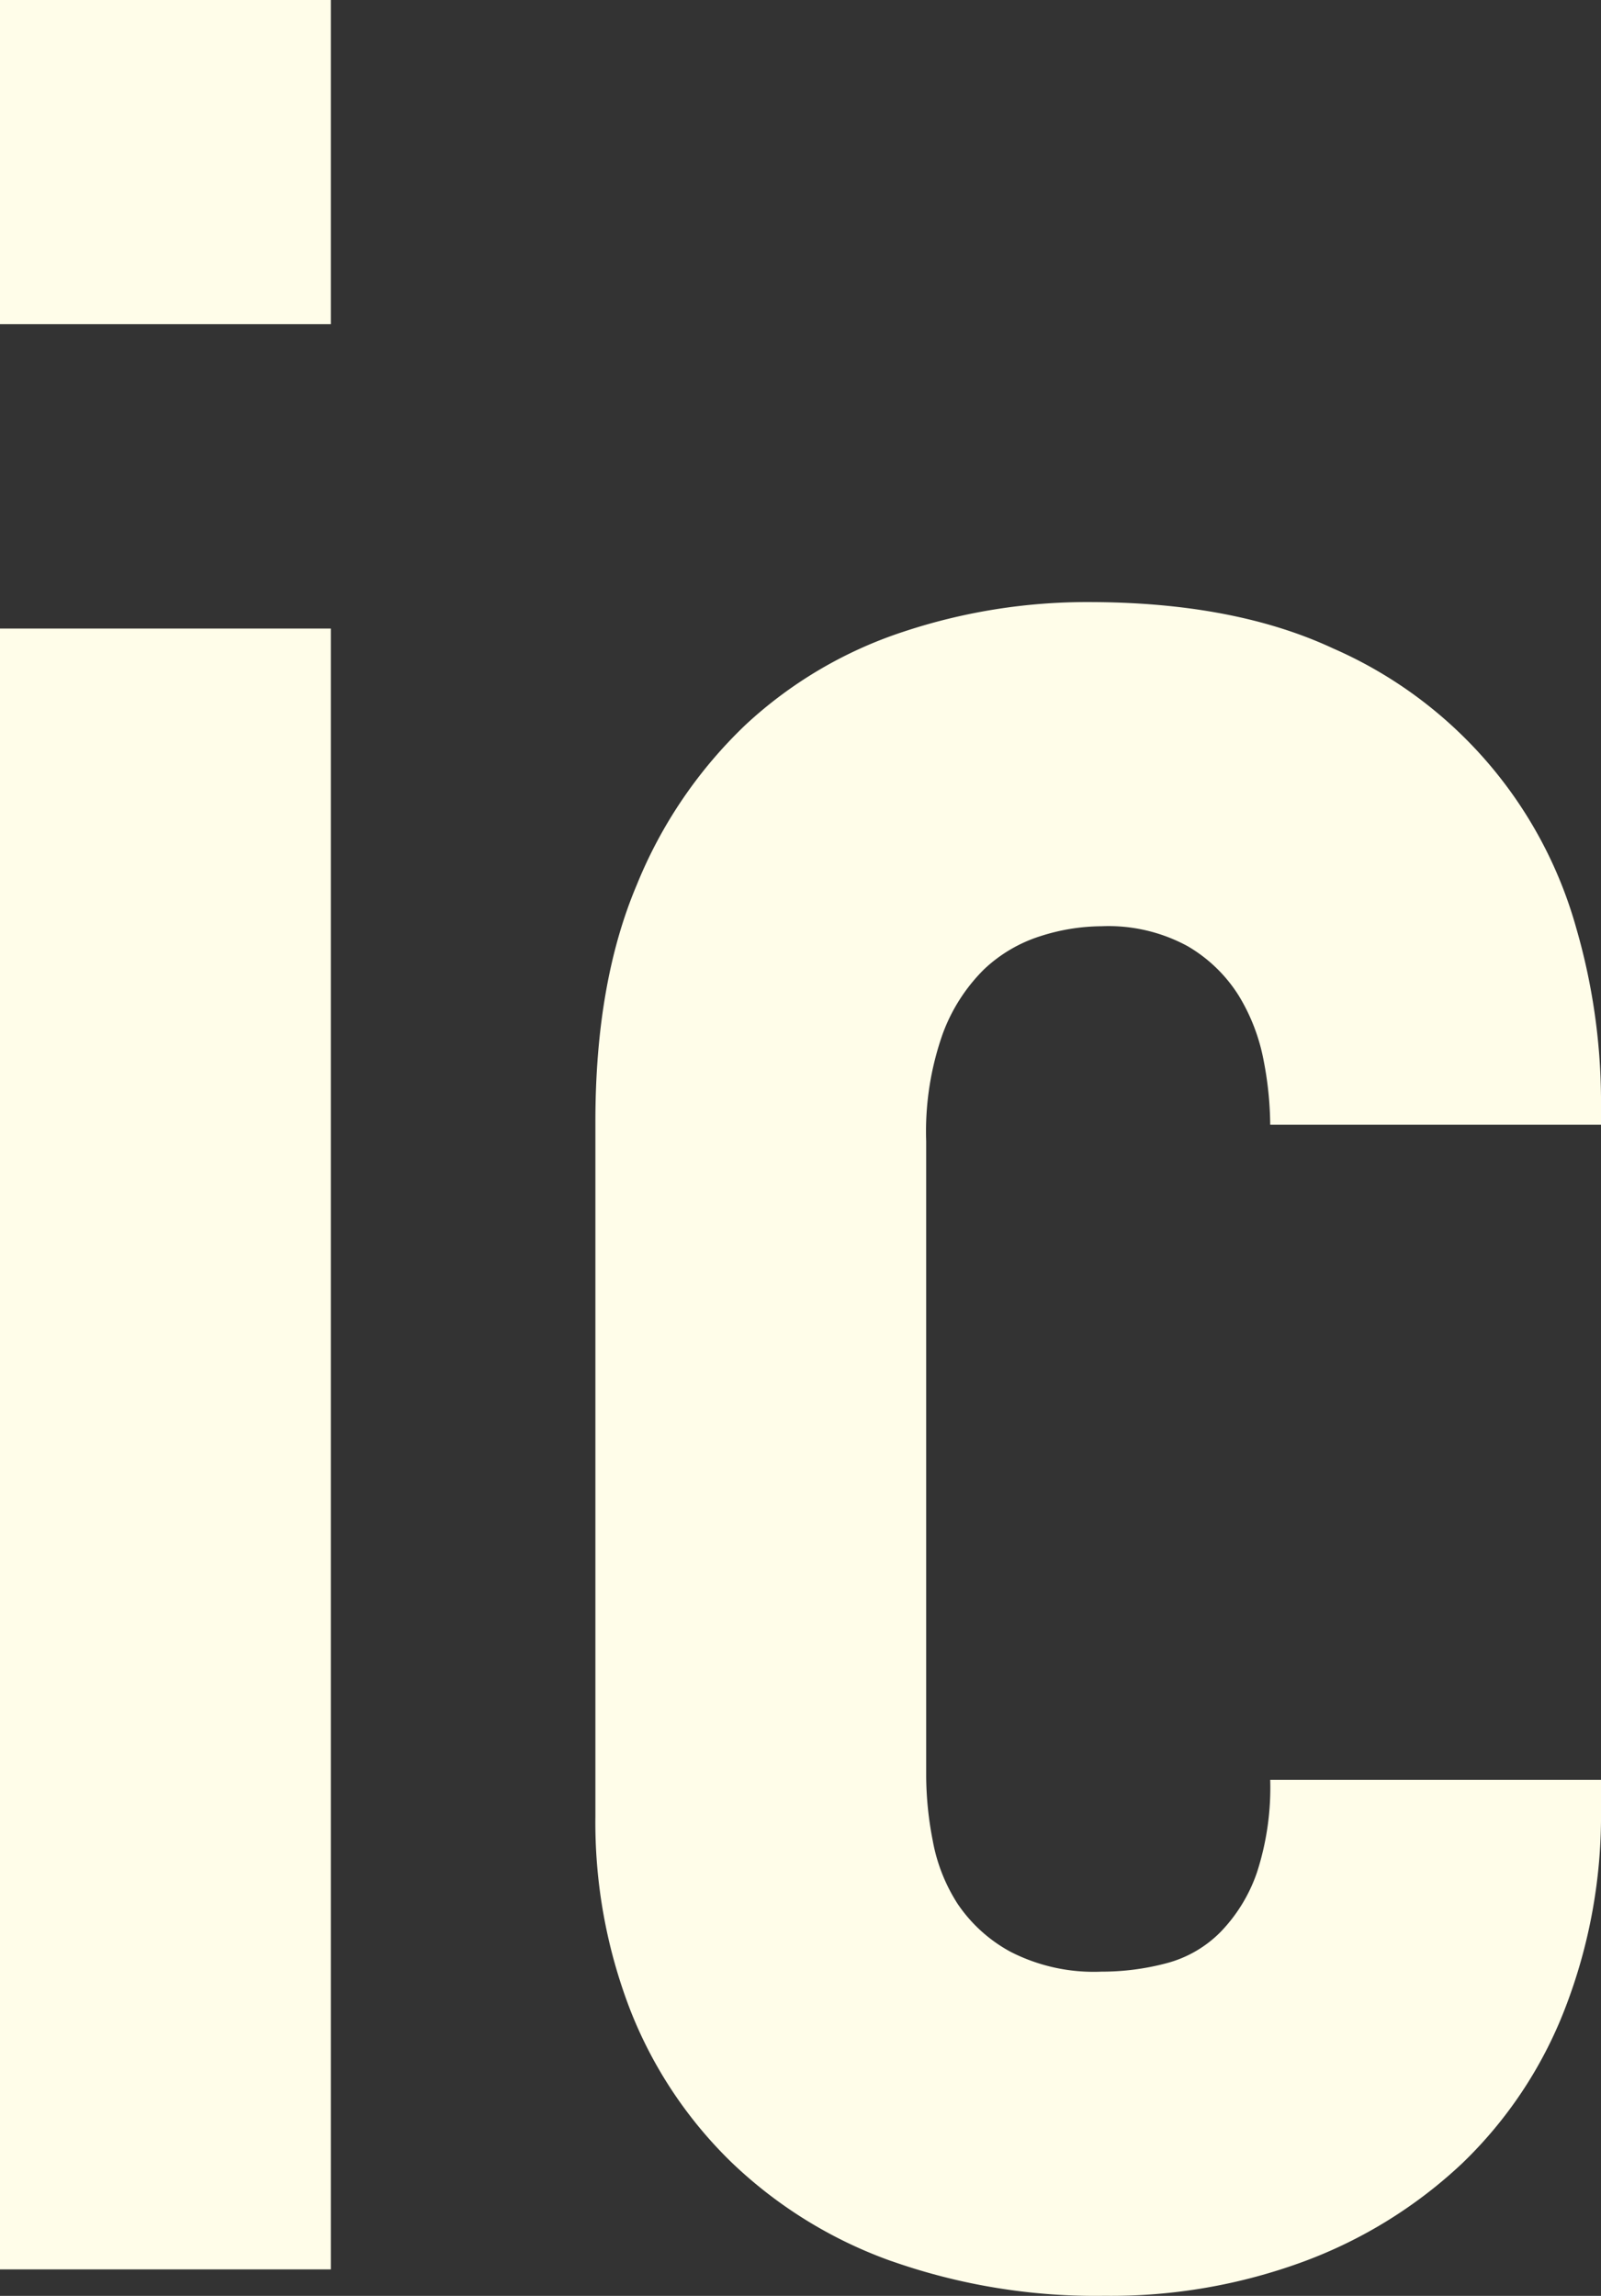
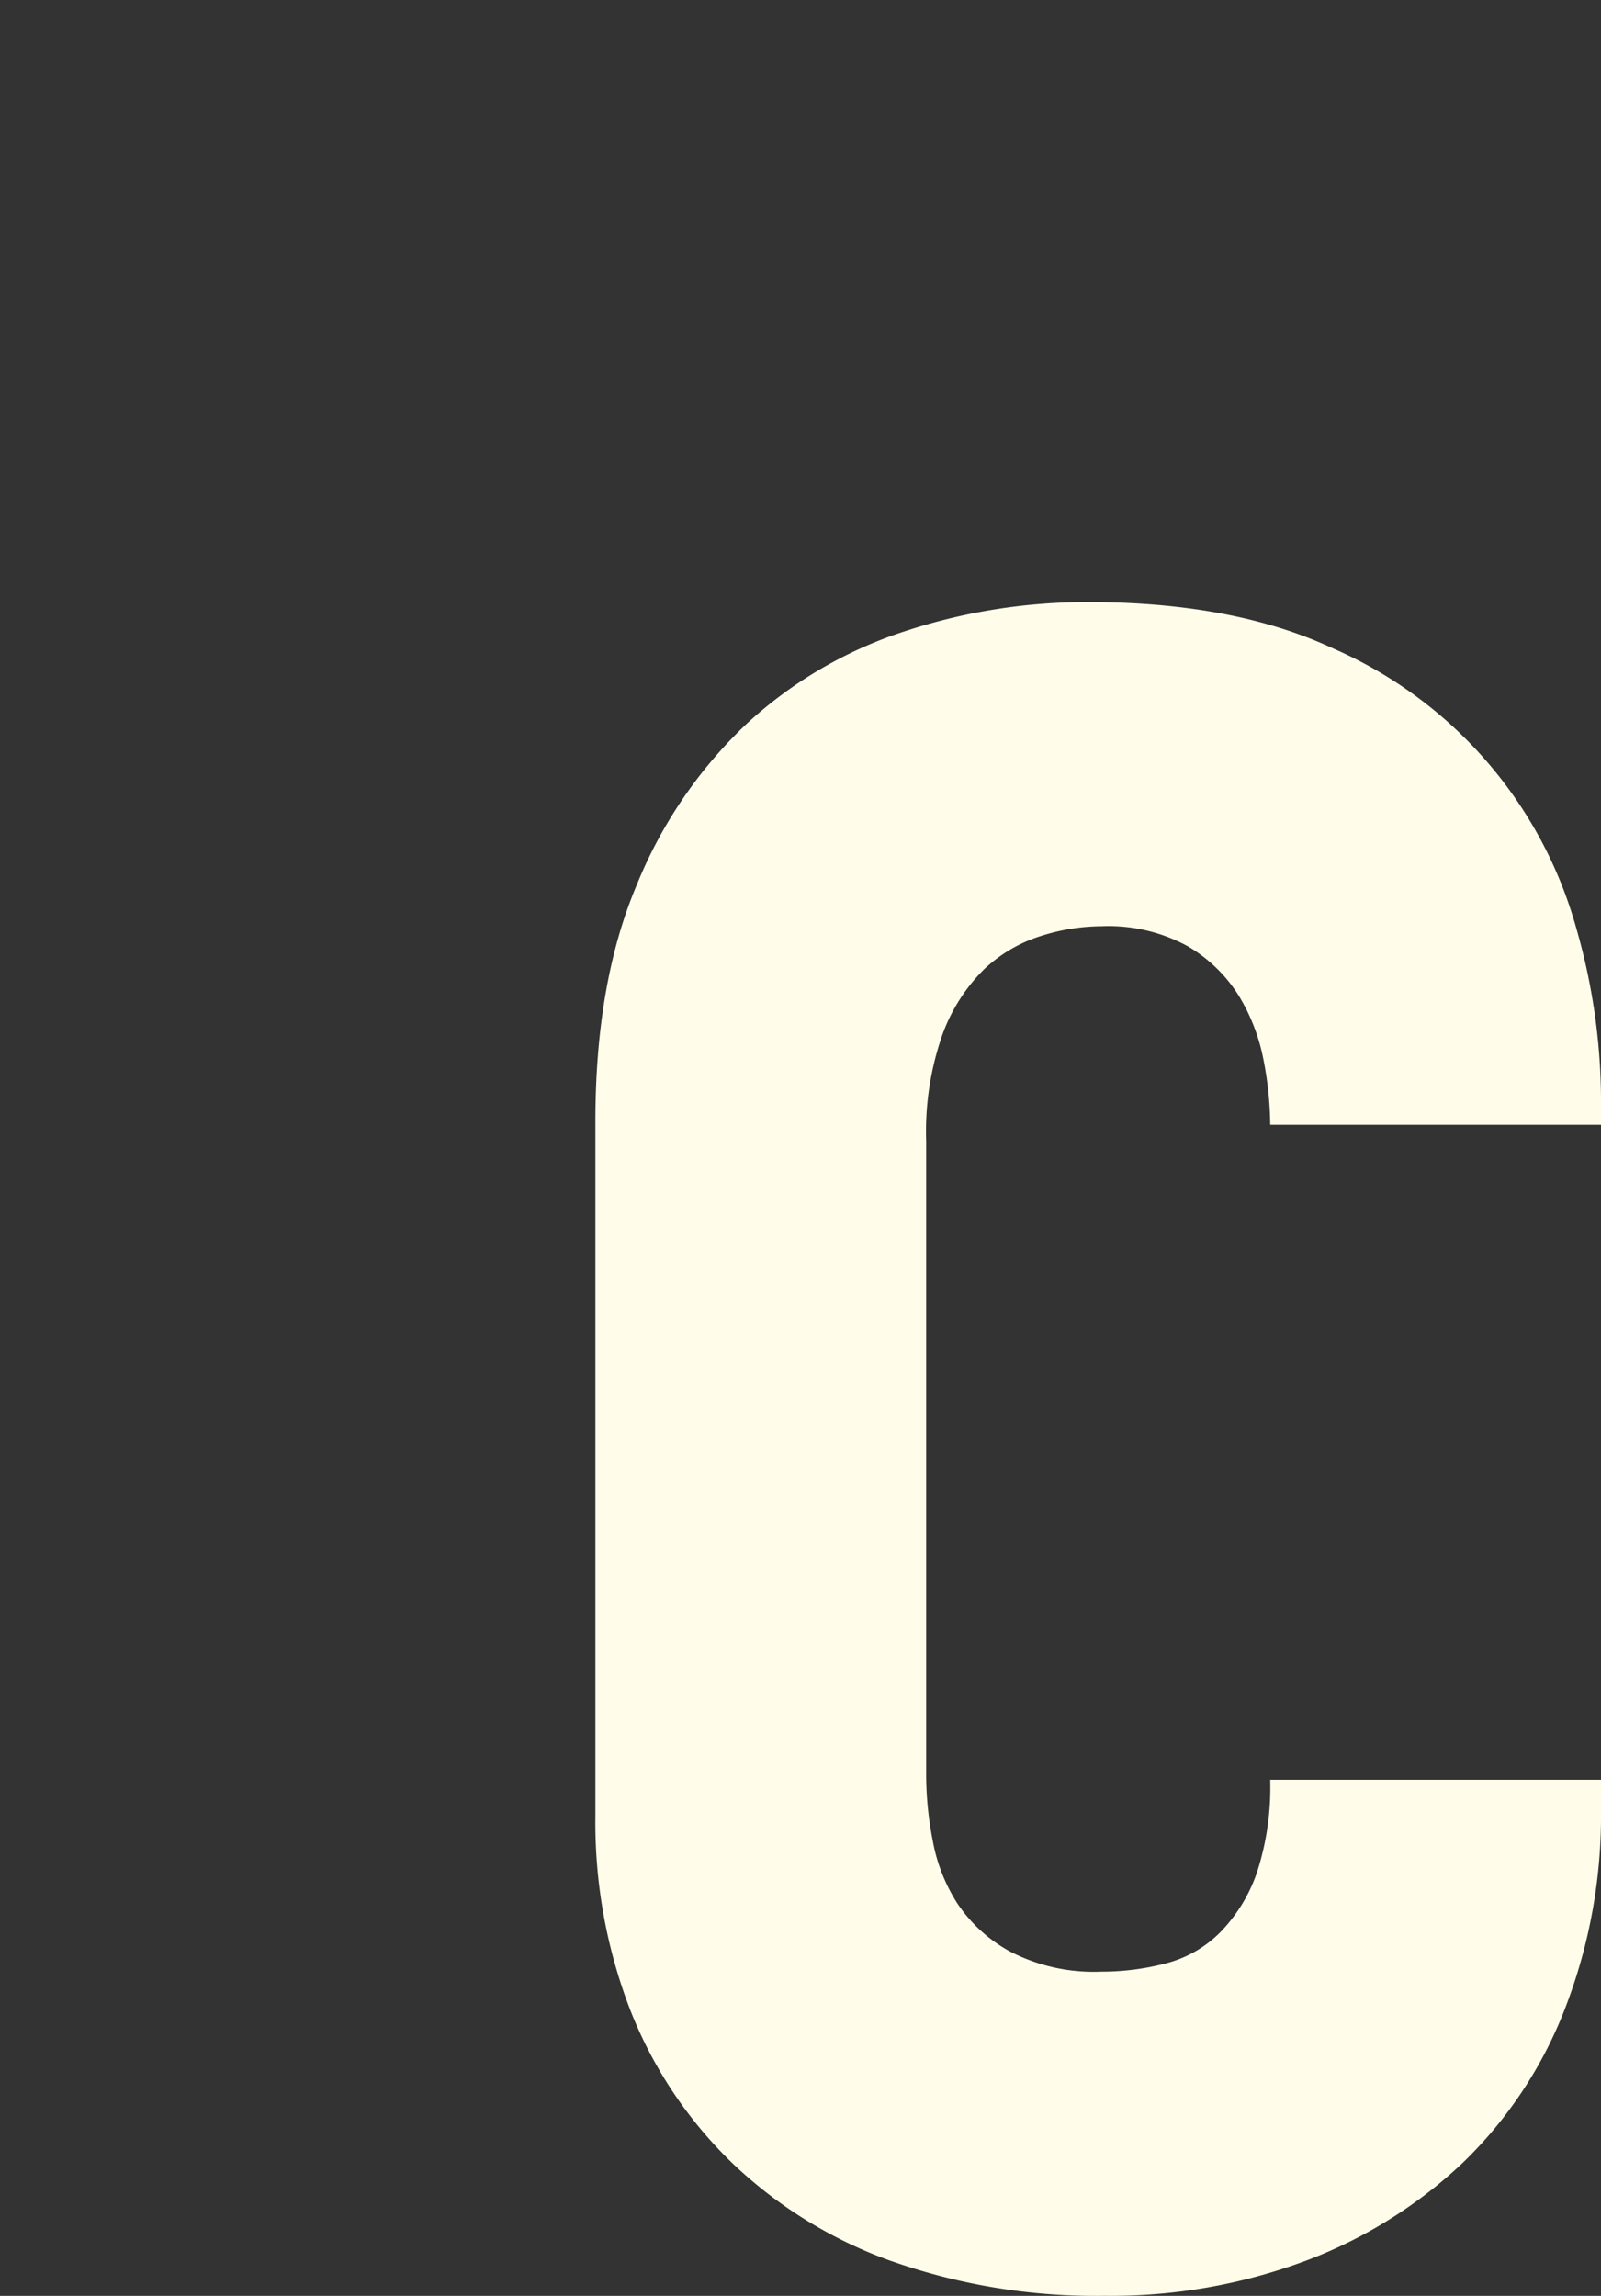
<svg xmlns="http://www.w3.org/2000/svg" width="146.34" height="209.84" viewBox="0 0 146.34 209.84">
  <rect x="0" y="0" width="146.34" height="209.84" fill="#333333" stroke="none" />
  <g id="anim3" transform="translate(-8.923 -522.084)">
-     <path id="パス_1351" data-name="パス 1351" d="M33.1,197.034H2.861V167.4H33.1ZM2.861,224.853H33.1v149.97H2.861Z" transform="translate(6.062 354.681)" fill="#fffde9" />
    <path id="パス_1352" data-name="パス 1352" d="M47.372,336.683a40.961,40.961,0,0,1-14.664-9.072A39.453,39.453,0,0,1,23.486,313.7a47.586,47.586,0,0,1-3.175-17.689V232.521q0-12.7,3.78-21.619a41.948,41.948,0,0,1,9.977-14.664,39.058,39.058,0,0,1,14.362-8.467,53.171,53.171,0,0,1,16.935-2.723q13.3,0,22.374,4.235a39.47,39.47,0,0,1,22.224,25.549,57.174,57.174,0,0,1,2.267,15.572v2.417H81.993a31.725,31.725,0,0,0-.605-5.894,17.637,17.637,0,0,0-2.267-5.9,13.574,13.574,0,0,0-4.687-4.535,15.128,15.128,0,0,0-7.859-1.815,18.506,18.506,0,0,0-5.595.908,13.355,13.355,0,0,0-5.14,3.025,16.118,16.118,0,0,0-3.78,5.894,26.8,26.8,0,0,0-1.513,9.827v58.055a31.435,31.435,0,0,0,.605,5.894,15.874,15.874,0,0,0,2.267,5.745,13.689,13.689,0,0,0,4.837,4.385,16.667,16.667,0,0,0,8.318,1.815,23.044,23.044,0,0,0,5.894-.758,10.8,10.8,0,0,0,4.99-2.872,14.641,14.641,0,0,0,3.325-5.442,25.125,25.125,0,0,0,1.21-8.464h30.236v2.719A48.828,48.828,0,0,1,108.9,313.7a39.159,39.159,0,0,1-9.372,14.059,42.769,42.769,0,0,1-14.362,8.92,50.9,50.9,0,0,1-18.294,3.175,56.119,56.119,0,0,1-19.5-3.175" transform="translate(43.034 392.065)" fill="#fffde9" />
  </g>
</svg>